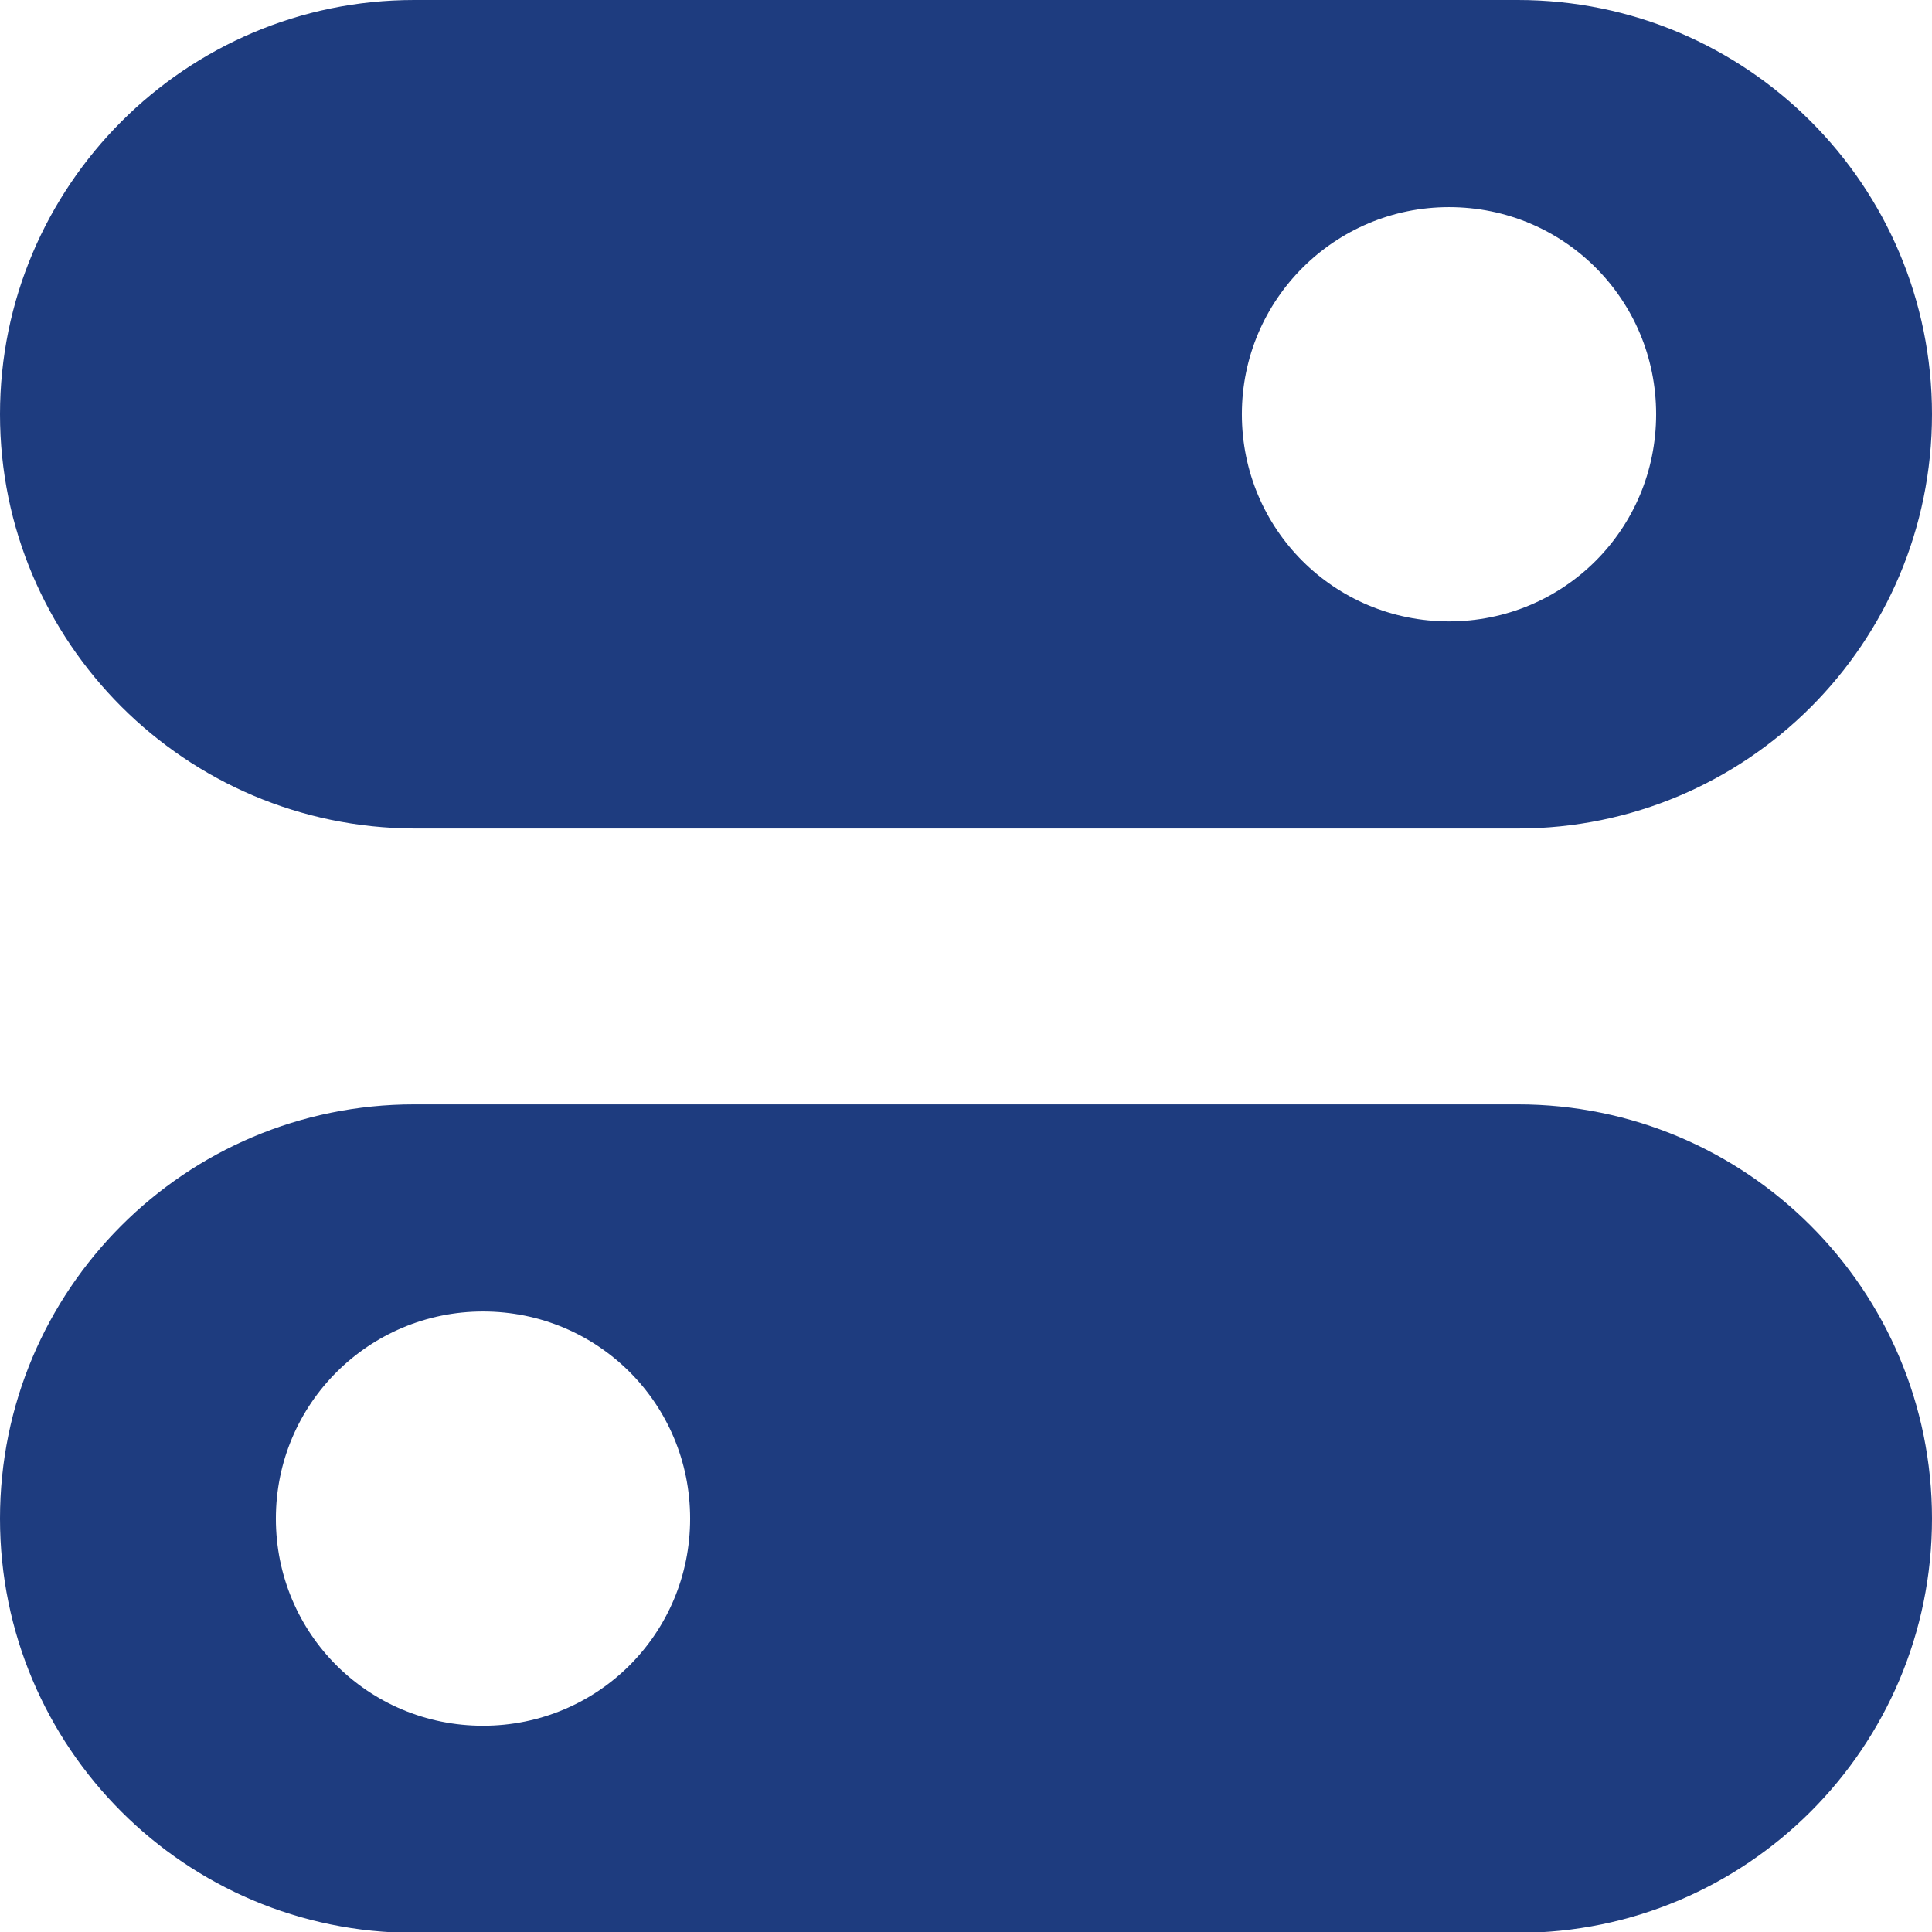
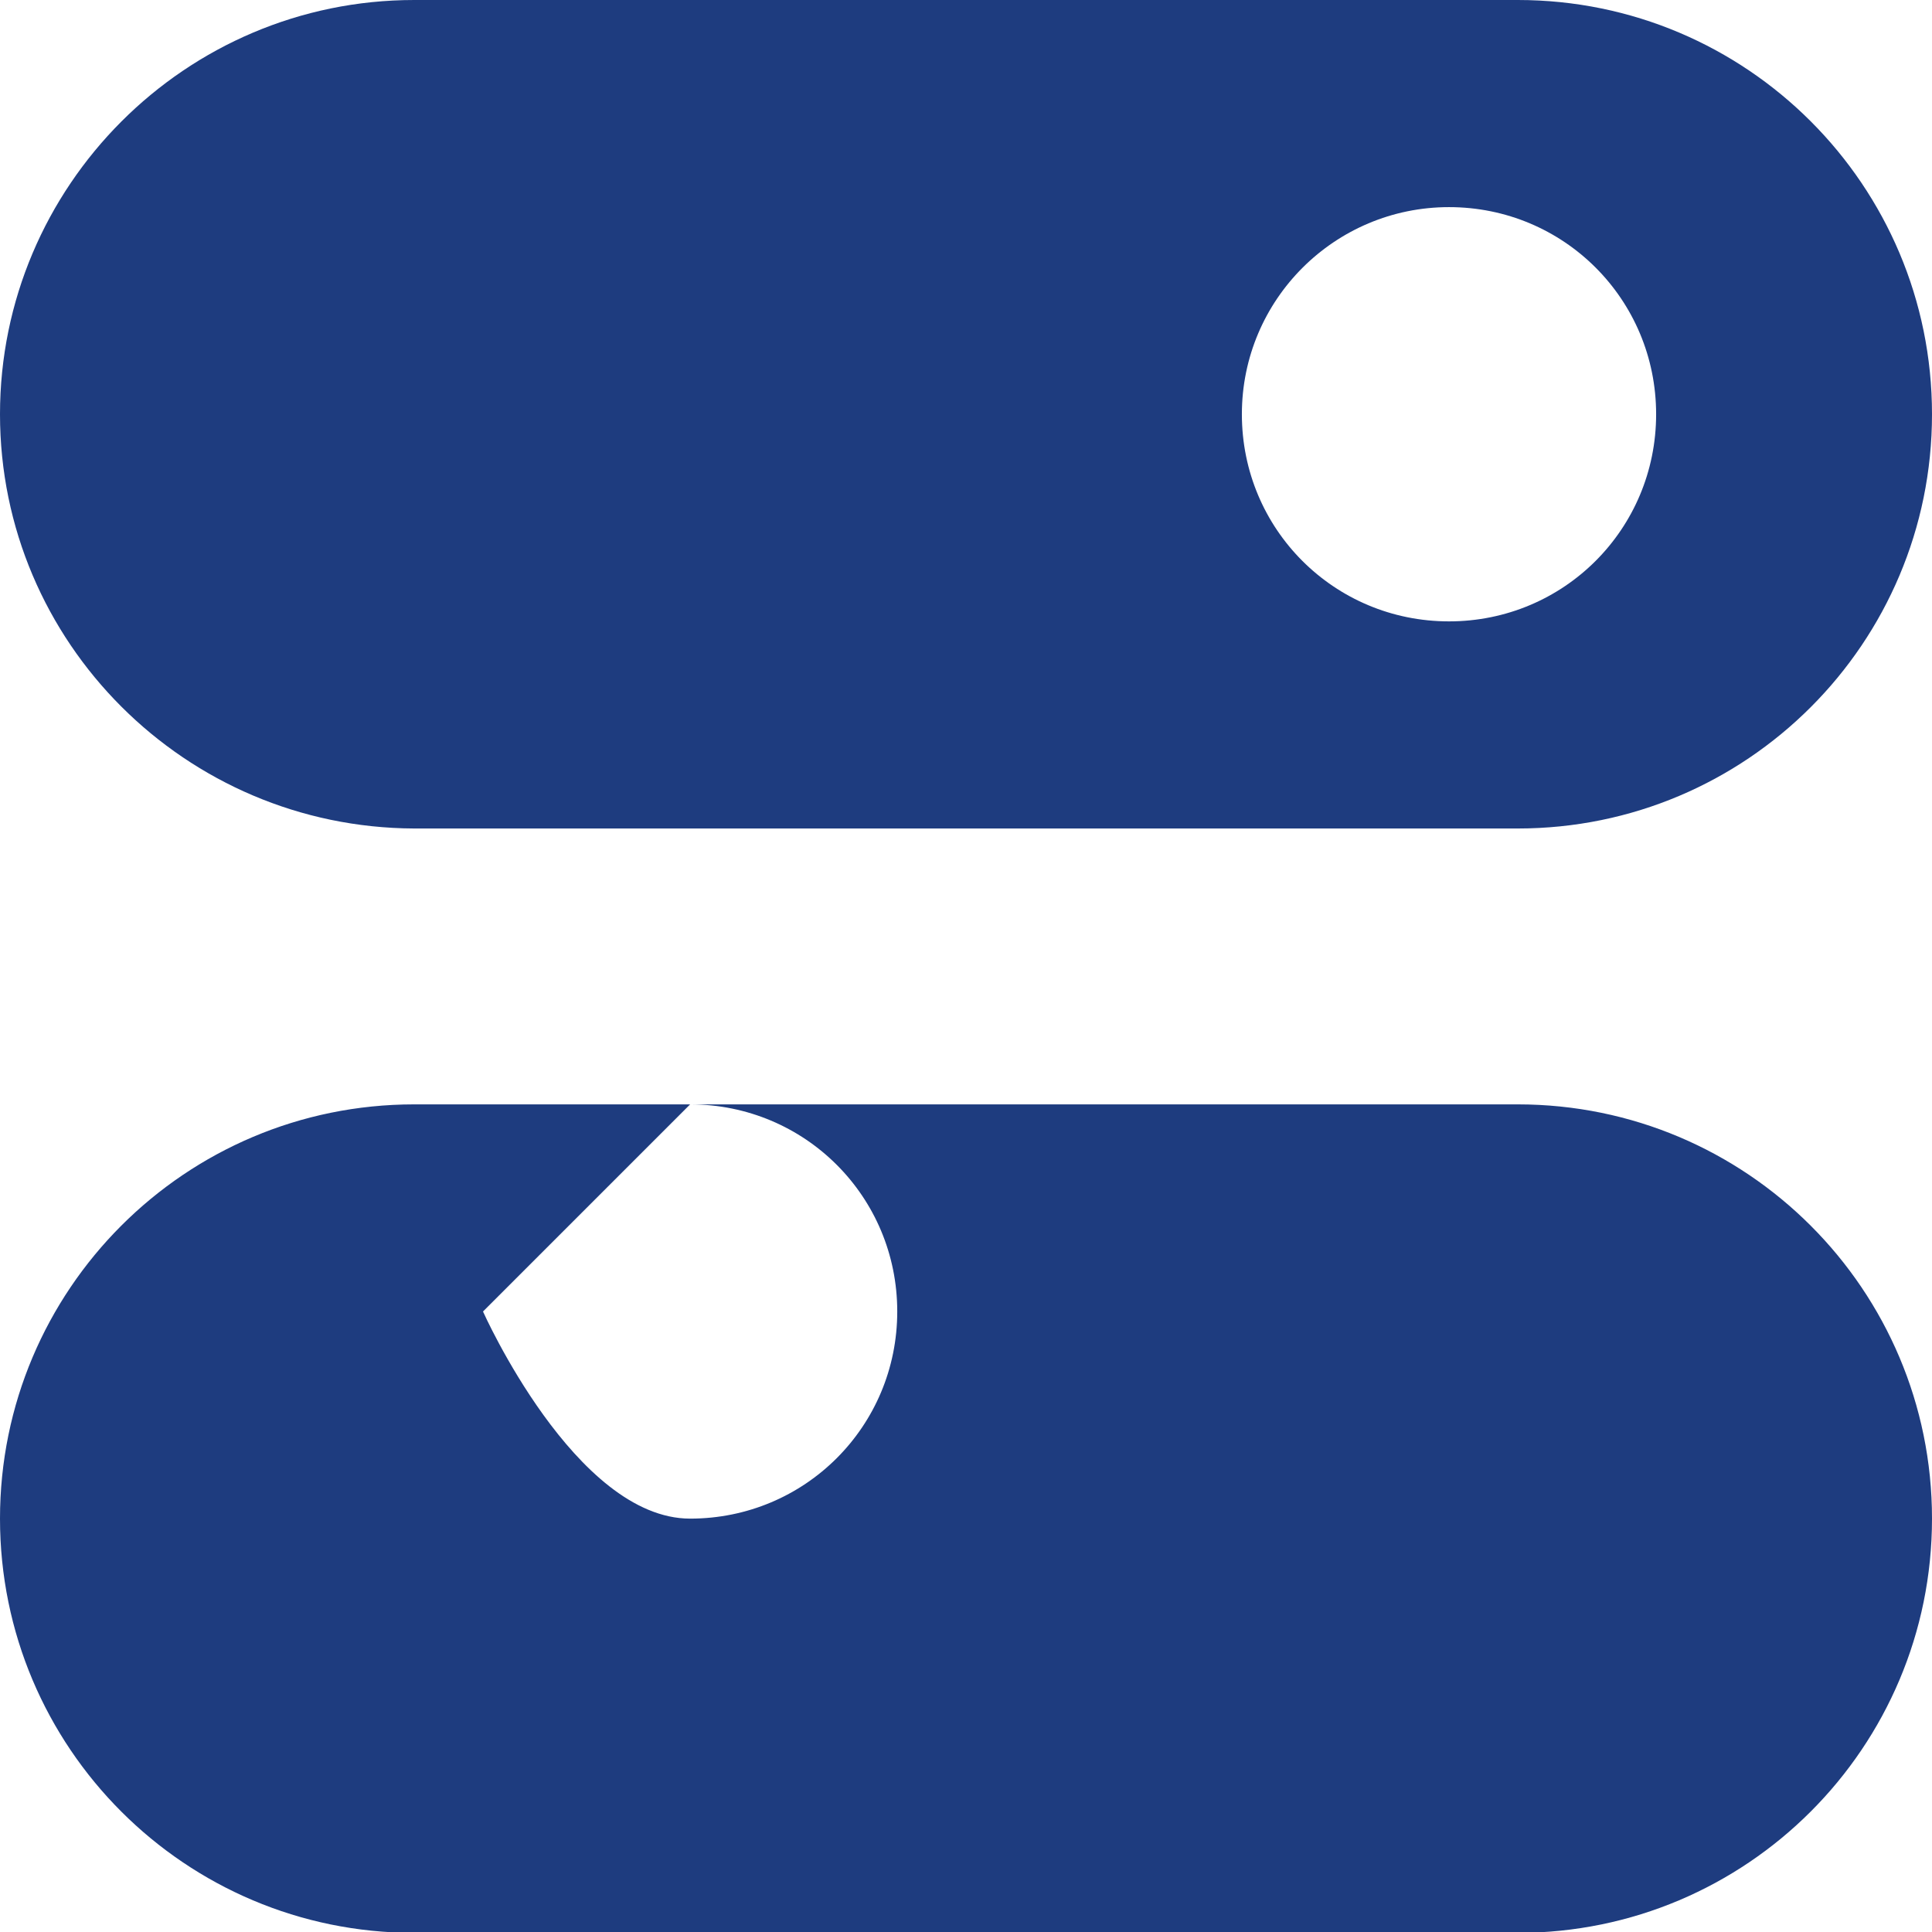
<svg xmlns="http://www.w3.org/2000/svg" id="_层_2" viewBox="0 0 22.2 22.2">
  <defs>
    <style>.cls-1{fill:#1e3c7f;}</style>
  </defs>
  <g id="_层_1-2">
-     <path class="cls-1" d="M17.44,0c2.63,0,4.76,2.13,4.76,4.76s-2.13,4.76-4.76,4.76H4.76C2.13,9.51,0,7.38,0,4.76S2.13,0,4.76,0h12.68Zm-.79,2.38c-1.31,0-2.38,1.06-2.38,2.38s1.06,2.38,2.38,2.38,2.38-1.06,2.38-2.38-1.06-2.38-2.38-2.38Zm.79,10.31c2.63,0,4.76,2.13,4.76,4.76s-2.13,4.76-4.76,4.76H4.76c-2.63,0-4.76-2.13-4.76-4.76s2.13-4.76,4.76-4.76h12.68Zm-11.89,2.38c-1.31,0-2.38,1.06-2.38,2.38s1.06,2.38,2.38,2.38,2.38-1.06,2.38-2.38-1.06-2.38-2.38-2.38Z" />
+     <path class="cls-1" d="M17.44,0c2.63,0,4.76,2.13,4.76,4.76s-2.13,4.76-4.76,4.76H4.76C2.13,9.51,0,7.38,0,4.76S2.13,0,4.76,0h12.68Zm-.79,2.38c-1.31,0-2.38,1.06-2.38,2.38s1.06,2.38,2.38,2.38,2.38-1.06,2.38-2.38-1.06-2.38-2.38-2.38Zm.79,10.31c2.63,0,4.76,2.13,4.76,4.76s-2.13,4.76-4.76,4.76H4.76c-2.63,0-4.76-2.13-4.76-4.76s2.13-4.76,4.76-4.76h12.68Zm-11.89,2.38s1.06,2.38,2.38,2.38,2.38-1.06,2.38-2.38-1.06-2.38-2.38-2.38Z" />
  </g>
</svg>